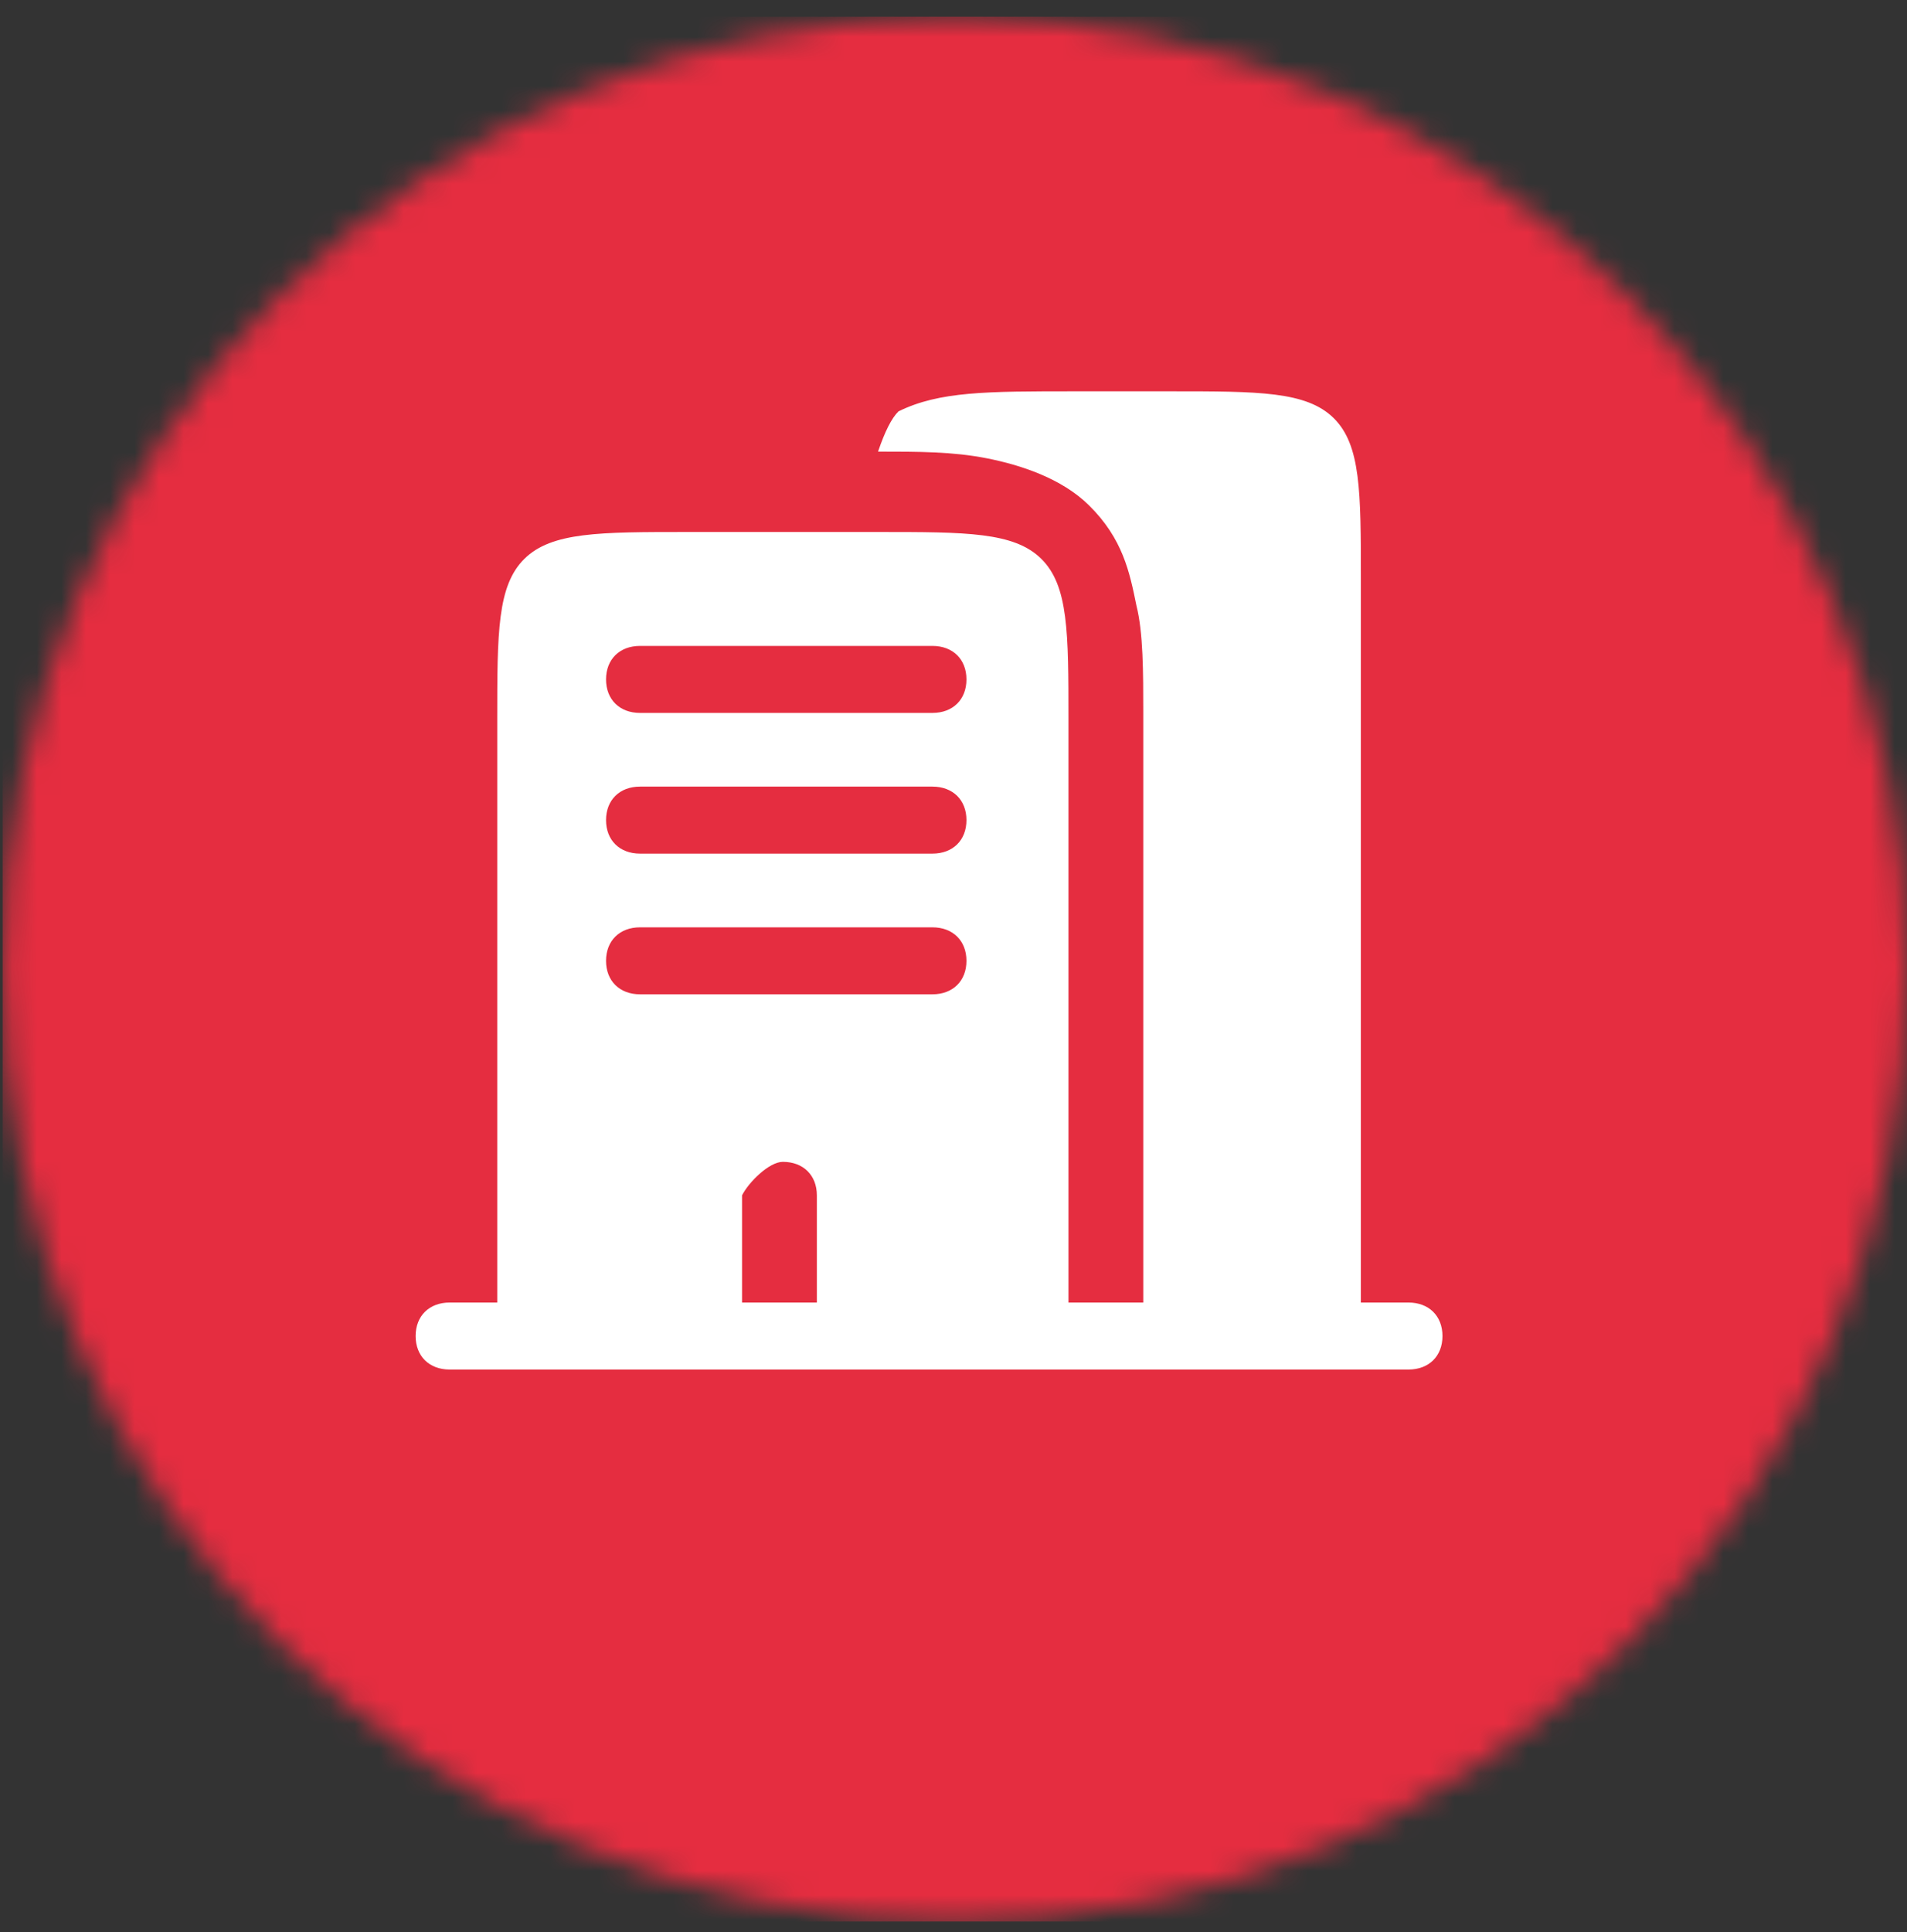
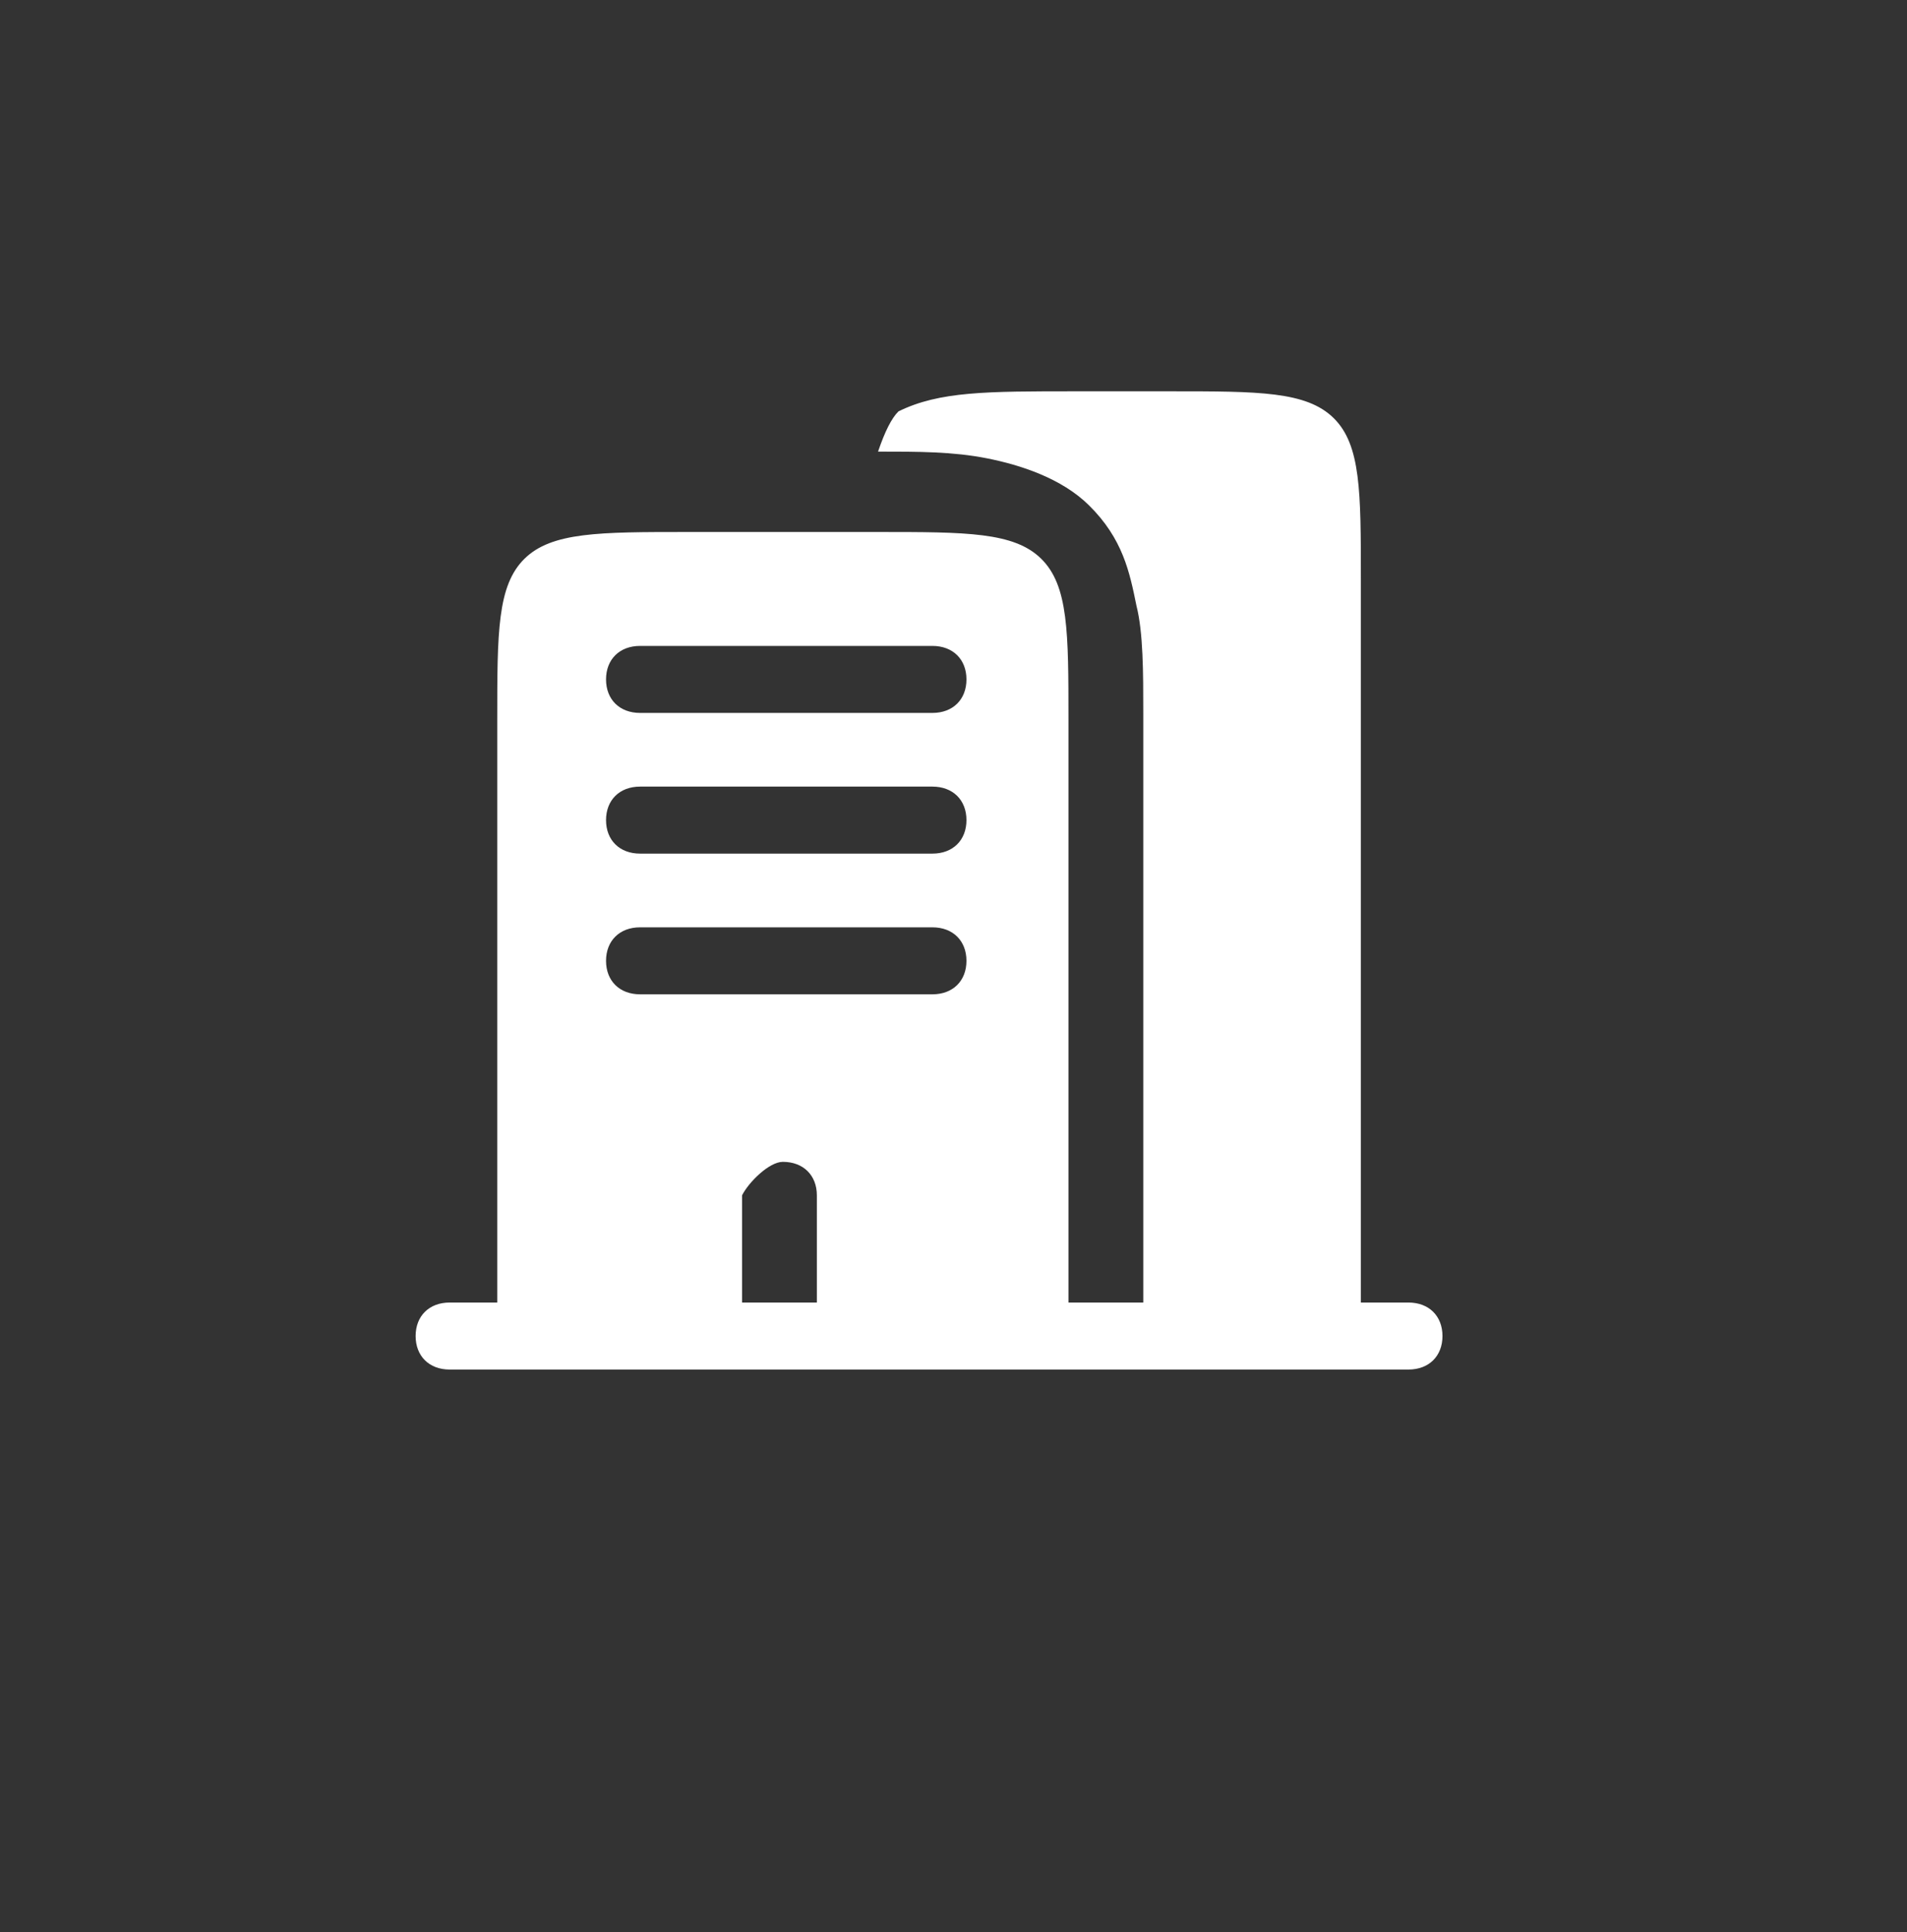
<svg xmlns="http://www.w3.org/2000/svg" width="78" height="79" viewBox="0 0 78 79" fill="none">
  <rect x="0" y="0" width="78" height="79" fill="#333333" stroke="none" />
  <mask id="mask0_3155_4" style="mask-type:luminance" maskUnits="userSpaceOnUse" x="0" y="0" width="78" height="79">
    <path d="M0.109 39.625C0.109 61.261 17.418 78.57 39.055 78.57C60.691 78.57 78 60.991 78 39.625C78 18.259 60.691 0.68 39.055 0.68C17.418 0.68 0.109 17.989 0.109 39.625Z" fill="white" />
  </mask>
  <g mask="url(#mask0_3155_4)">
-     <path d="M78 0.68H0.109V78.57H78V0.68Z" fill="#E52D40" />
-   </g>
+     </g>
  <path fill-rule="evenodd" clip-rule="evenodd" d="M43.98 16H47.874C51.49 16 53.437 16 54.55 17.096C55.662 18.192 55.662 20.11 55.662 23.671V53.26H57.609C58.444 53.26 59 53.808 59 54.63C59 55.452 58.444 56 57.609 56H18.391C17.556 56 17 55.452 17 54.63C17 53.808 17.556 53.26 18.391 53.26H20.338V29.425C20.338 25.863 20.338 23.945 21.45 22.849C22.563 21.753 24.51 21.753 28.126 21.753H35.914C39.53 21.753 41.477 21.753 42.589 22.849C43.702 23.945 43.702 25.863 43.702 29.425V53.26H46.762V29.425V29.151C46.762 27.507 46.762 25.863 46.483 24.767C46.205 23.397 45.927 22.027 44.536 20.657C43.424 19.562 41.755 19.014 40.364 18.74C38.974 18.466 37.583 18.466 35.914 18.466C36.192 17.644 36.47 17.096 36.748 16.822C38.417 16 40.364 16 43.98 16ZM24.788 27.781C24.788 26.959 25.344 26.411 26.179 26.411H38.139C38.974 26.411 39.53 26.959 39.53 27.781C39.53 28.603 38.974 29.151 38.139 29.151H26.179C25.344 29.151 24.788 28.603 24.788 27.781ZM24.788 33.534C24.788 32.712 25.344 32.164 26.179 32.164H38.139C38.974 32.164 39.53 32.712 39.53 33.534C39.53 34.356 38.974 34.904 38.139 34.904H26.179C25.344 34.904 24.788 34.356 24.788 33.534ZM24.788 39.288C24.788 38.466 25.344 37.918 26.179 37.918H38.139C38.974 37.918 39.53 38.466 39.53 39.288C39.53 40.11 38.974 40.657 38.139 40.657H26.179C25.344 40.657 24.788 40.11 24.788 39.288ZM32.02 47.507C32.854 47.507 33.411 48.055 33.411 48.877V53.26H30.351V48.877C30.629 48.329 31.464 47.507 32.02 47.507Z" fill="white" />
</svg>